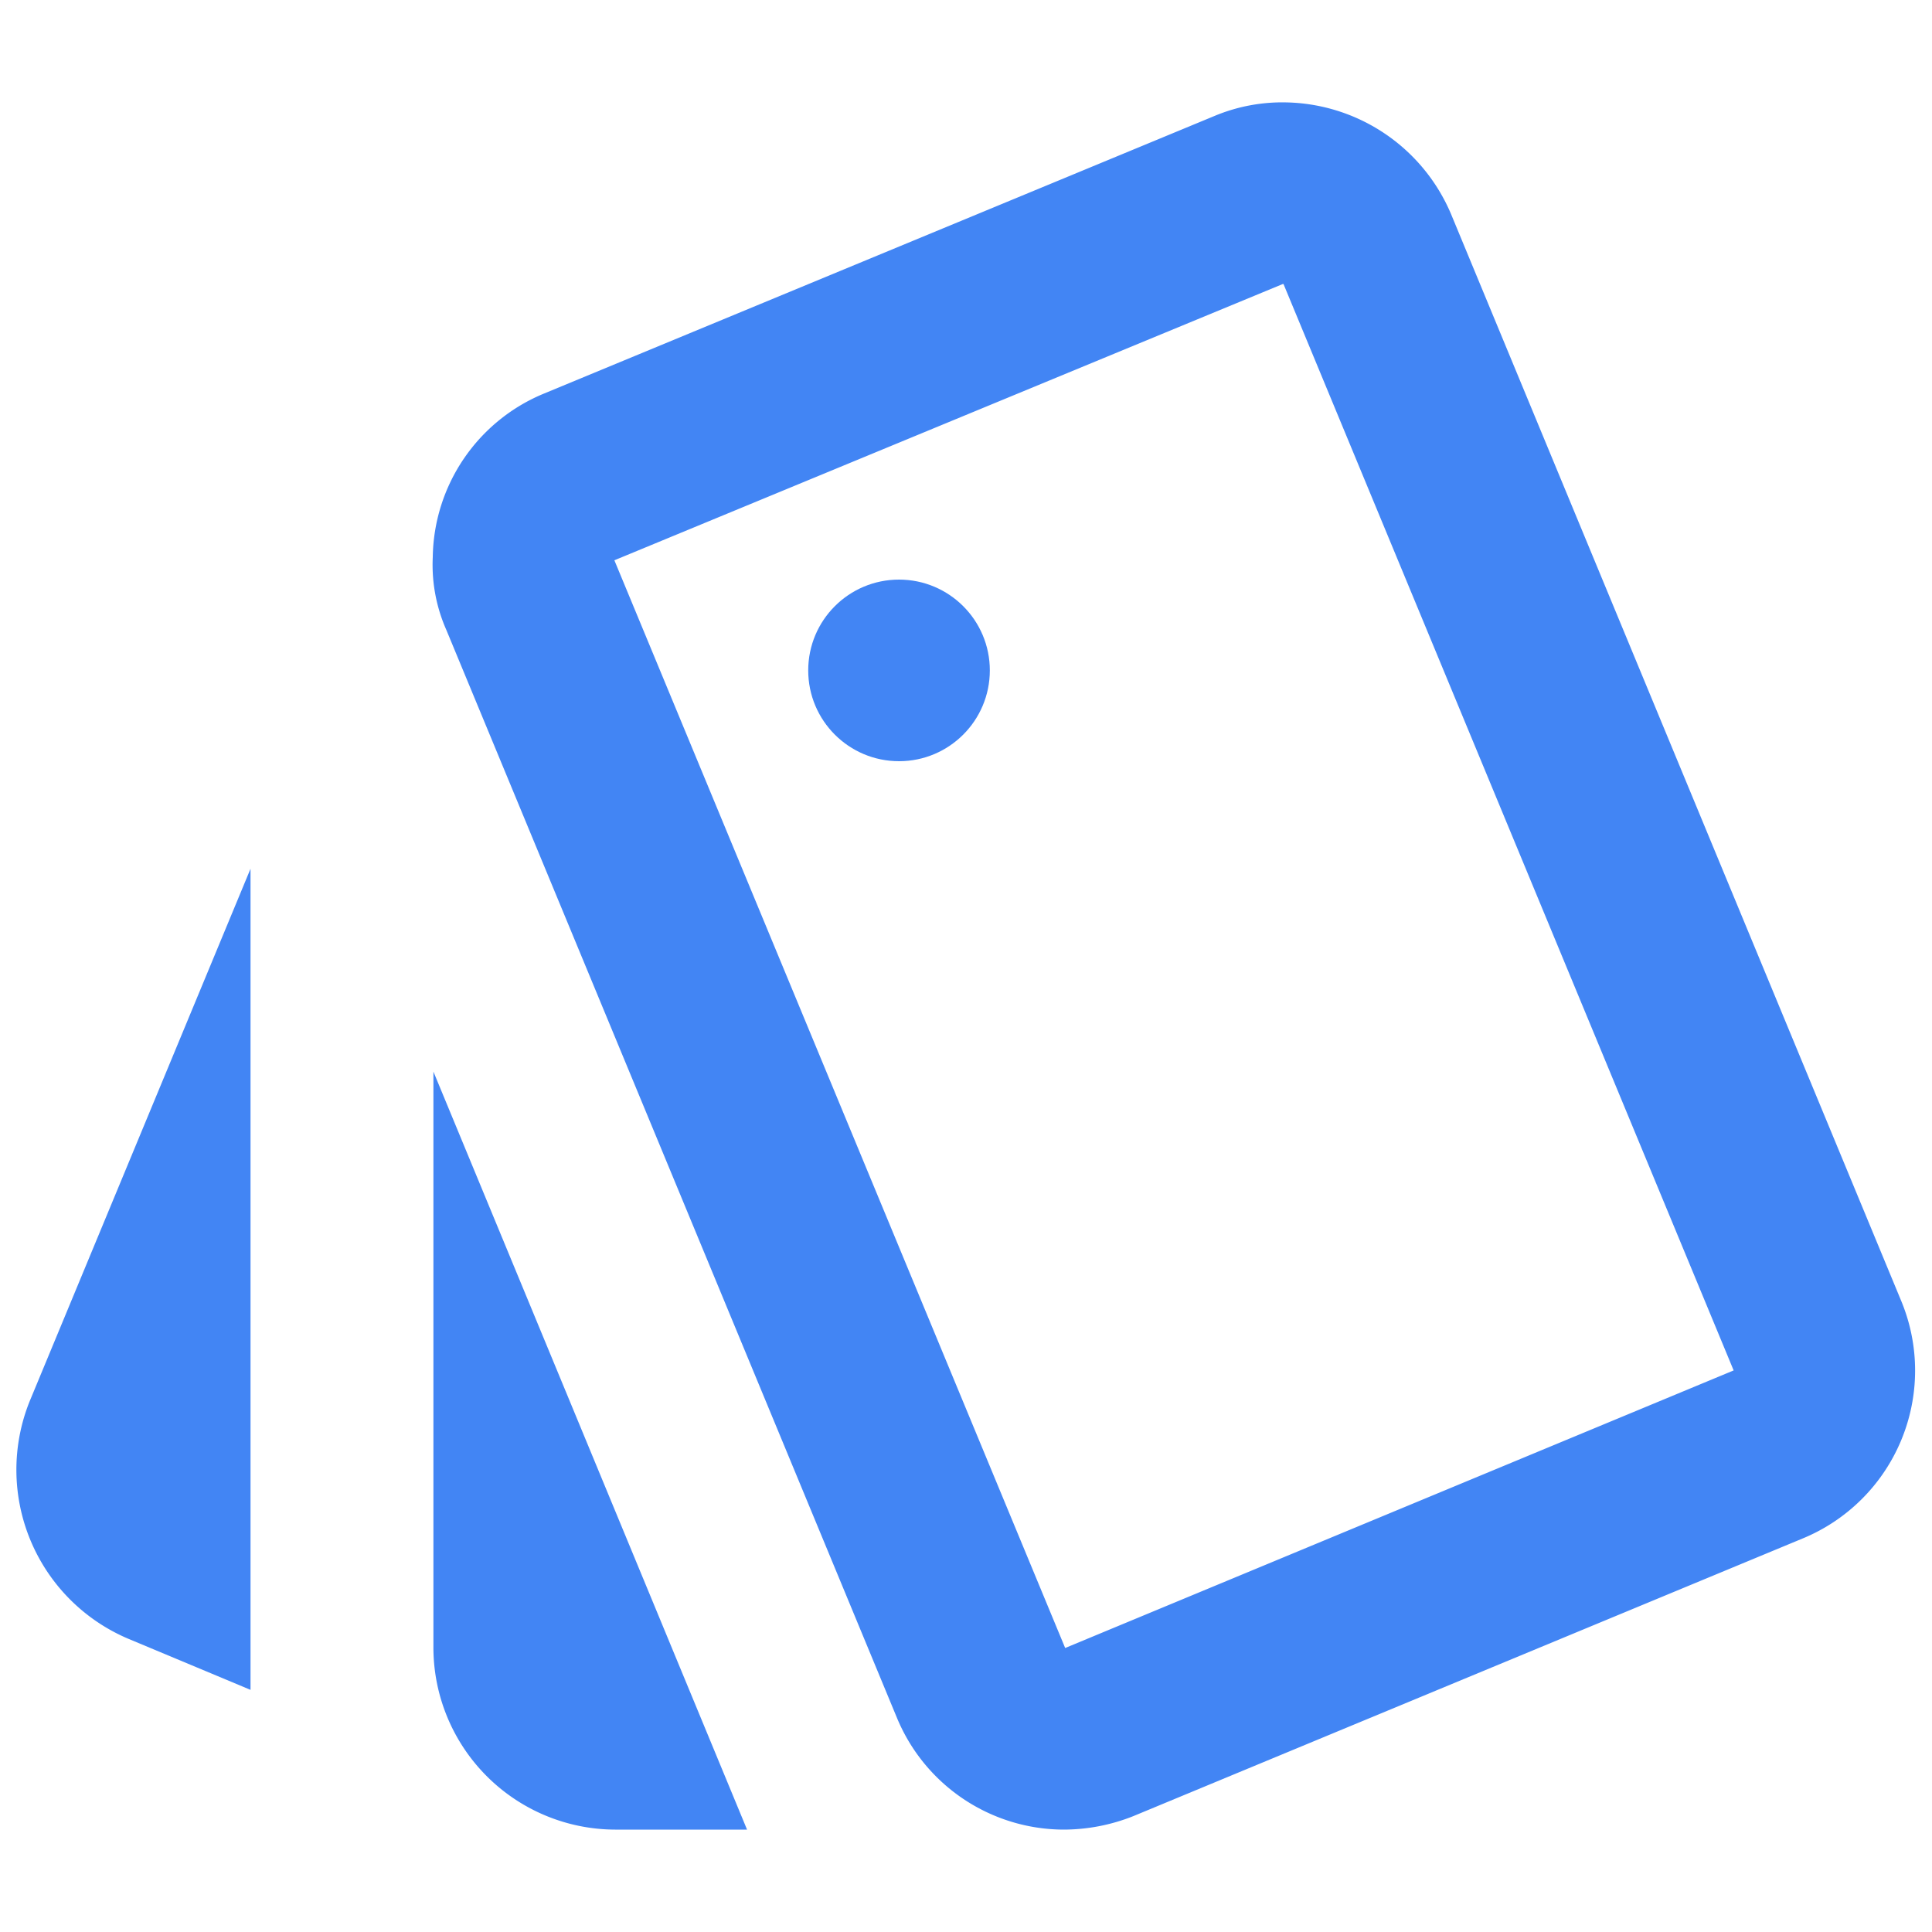
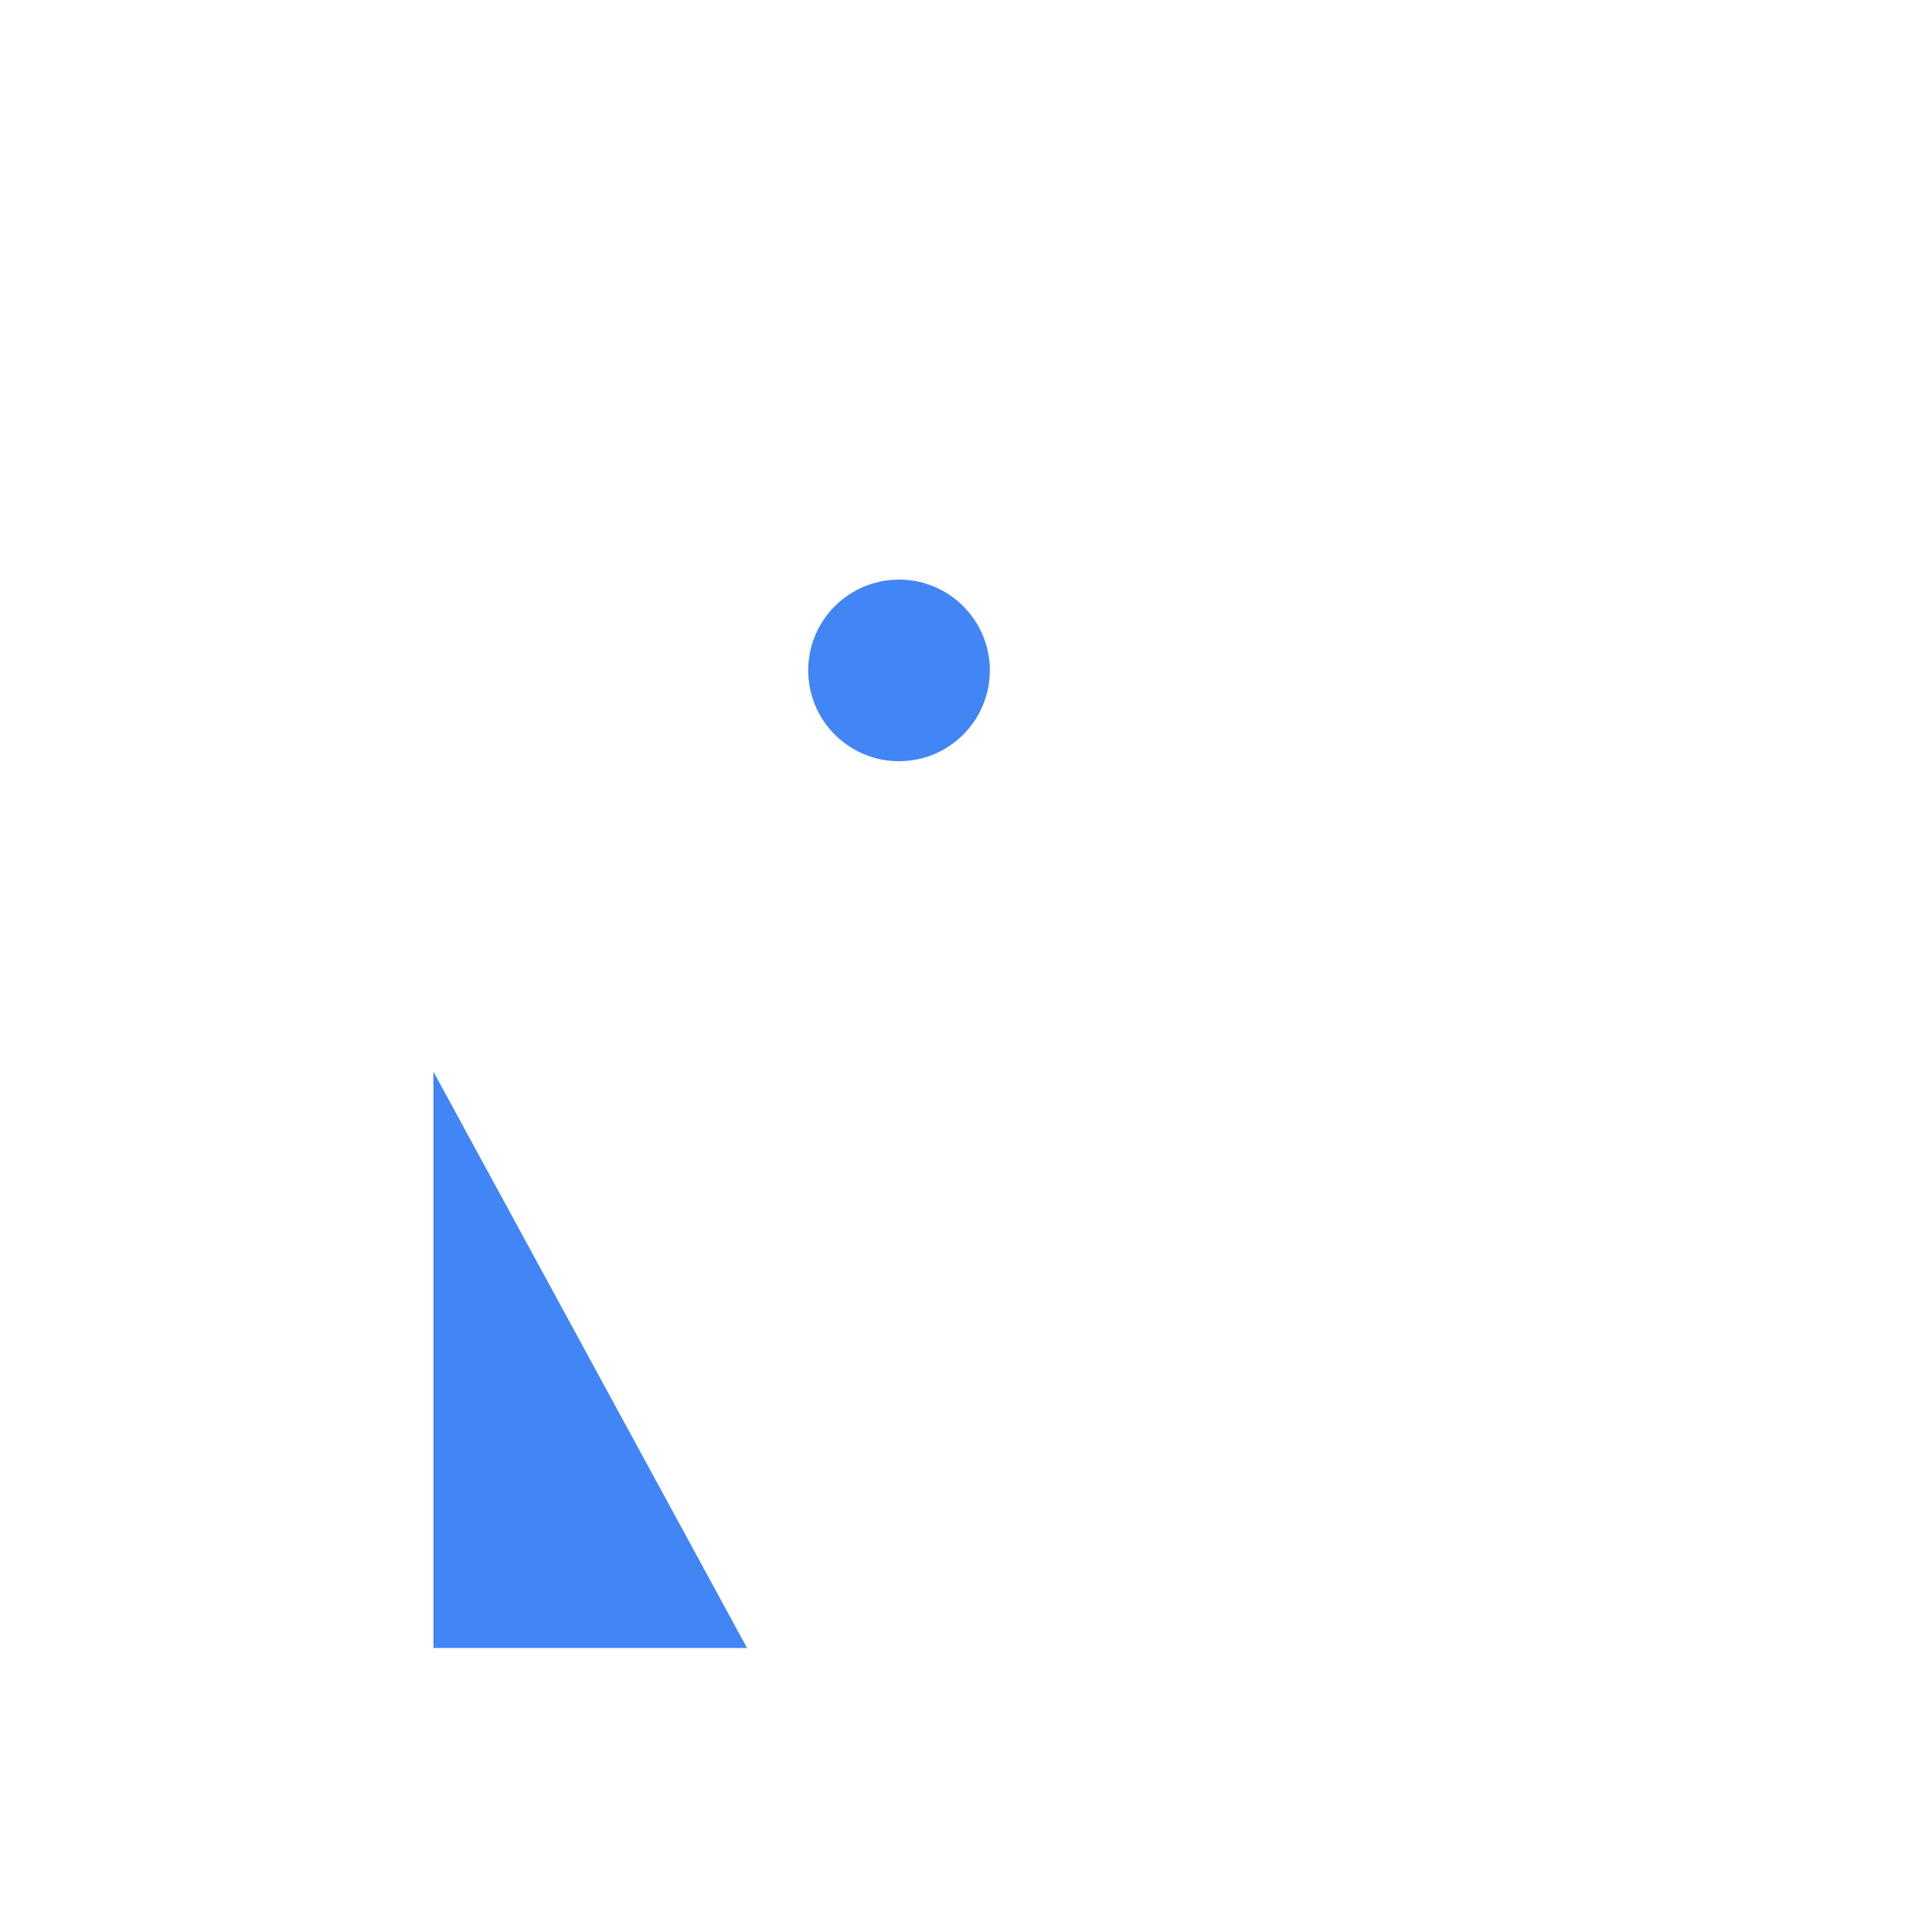
<svg xmlns="http://www.w3.org/2000/svg" id="Layer_1" data-name="Layer 1" viewBox="0 0 300 300">
  <defs>
    <style>.cls-1{fill:#4285f4;}</style>
  </defs>
-   <path class="cls-1" d="M20,254.5l18.9,7.9V134.9L4.6,217.6A28.5,28.5,0,0,0,20,254.5Zm275.3-52.3-70-169a28.4,28.4,0,0,0-25.6-17.3A27.3,27.3,0,0,0,188.6,18L84.5,61.1A27.9,27.9,0,0,0,67.2,86.5a25,25,0,0,0,2.1,11.3l70,169a28.1,28.1,0,0,0,25.8,17.3A29.3,29.3,0,0,0,176,282l103.9-43.1A28.2,28.2,0,0,0,295.3,202.2ZM165.4,255.9,95.4,87,199.2,44.1h.1l69.9,168.7Z" />
  <circle class="cls-1" cx="139.6" cy="104.1" r="14.1" />
-   <path class="cls-1" d="M67.3,255.9a28.3,28.3,0,0,0,28.2,28.2H116L67.3,166.4Z" />
+   <path class="cls-1" d="M67.3,255.9H116L67.3,166.4Z" />
</svg>